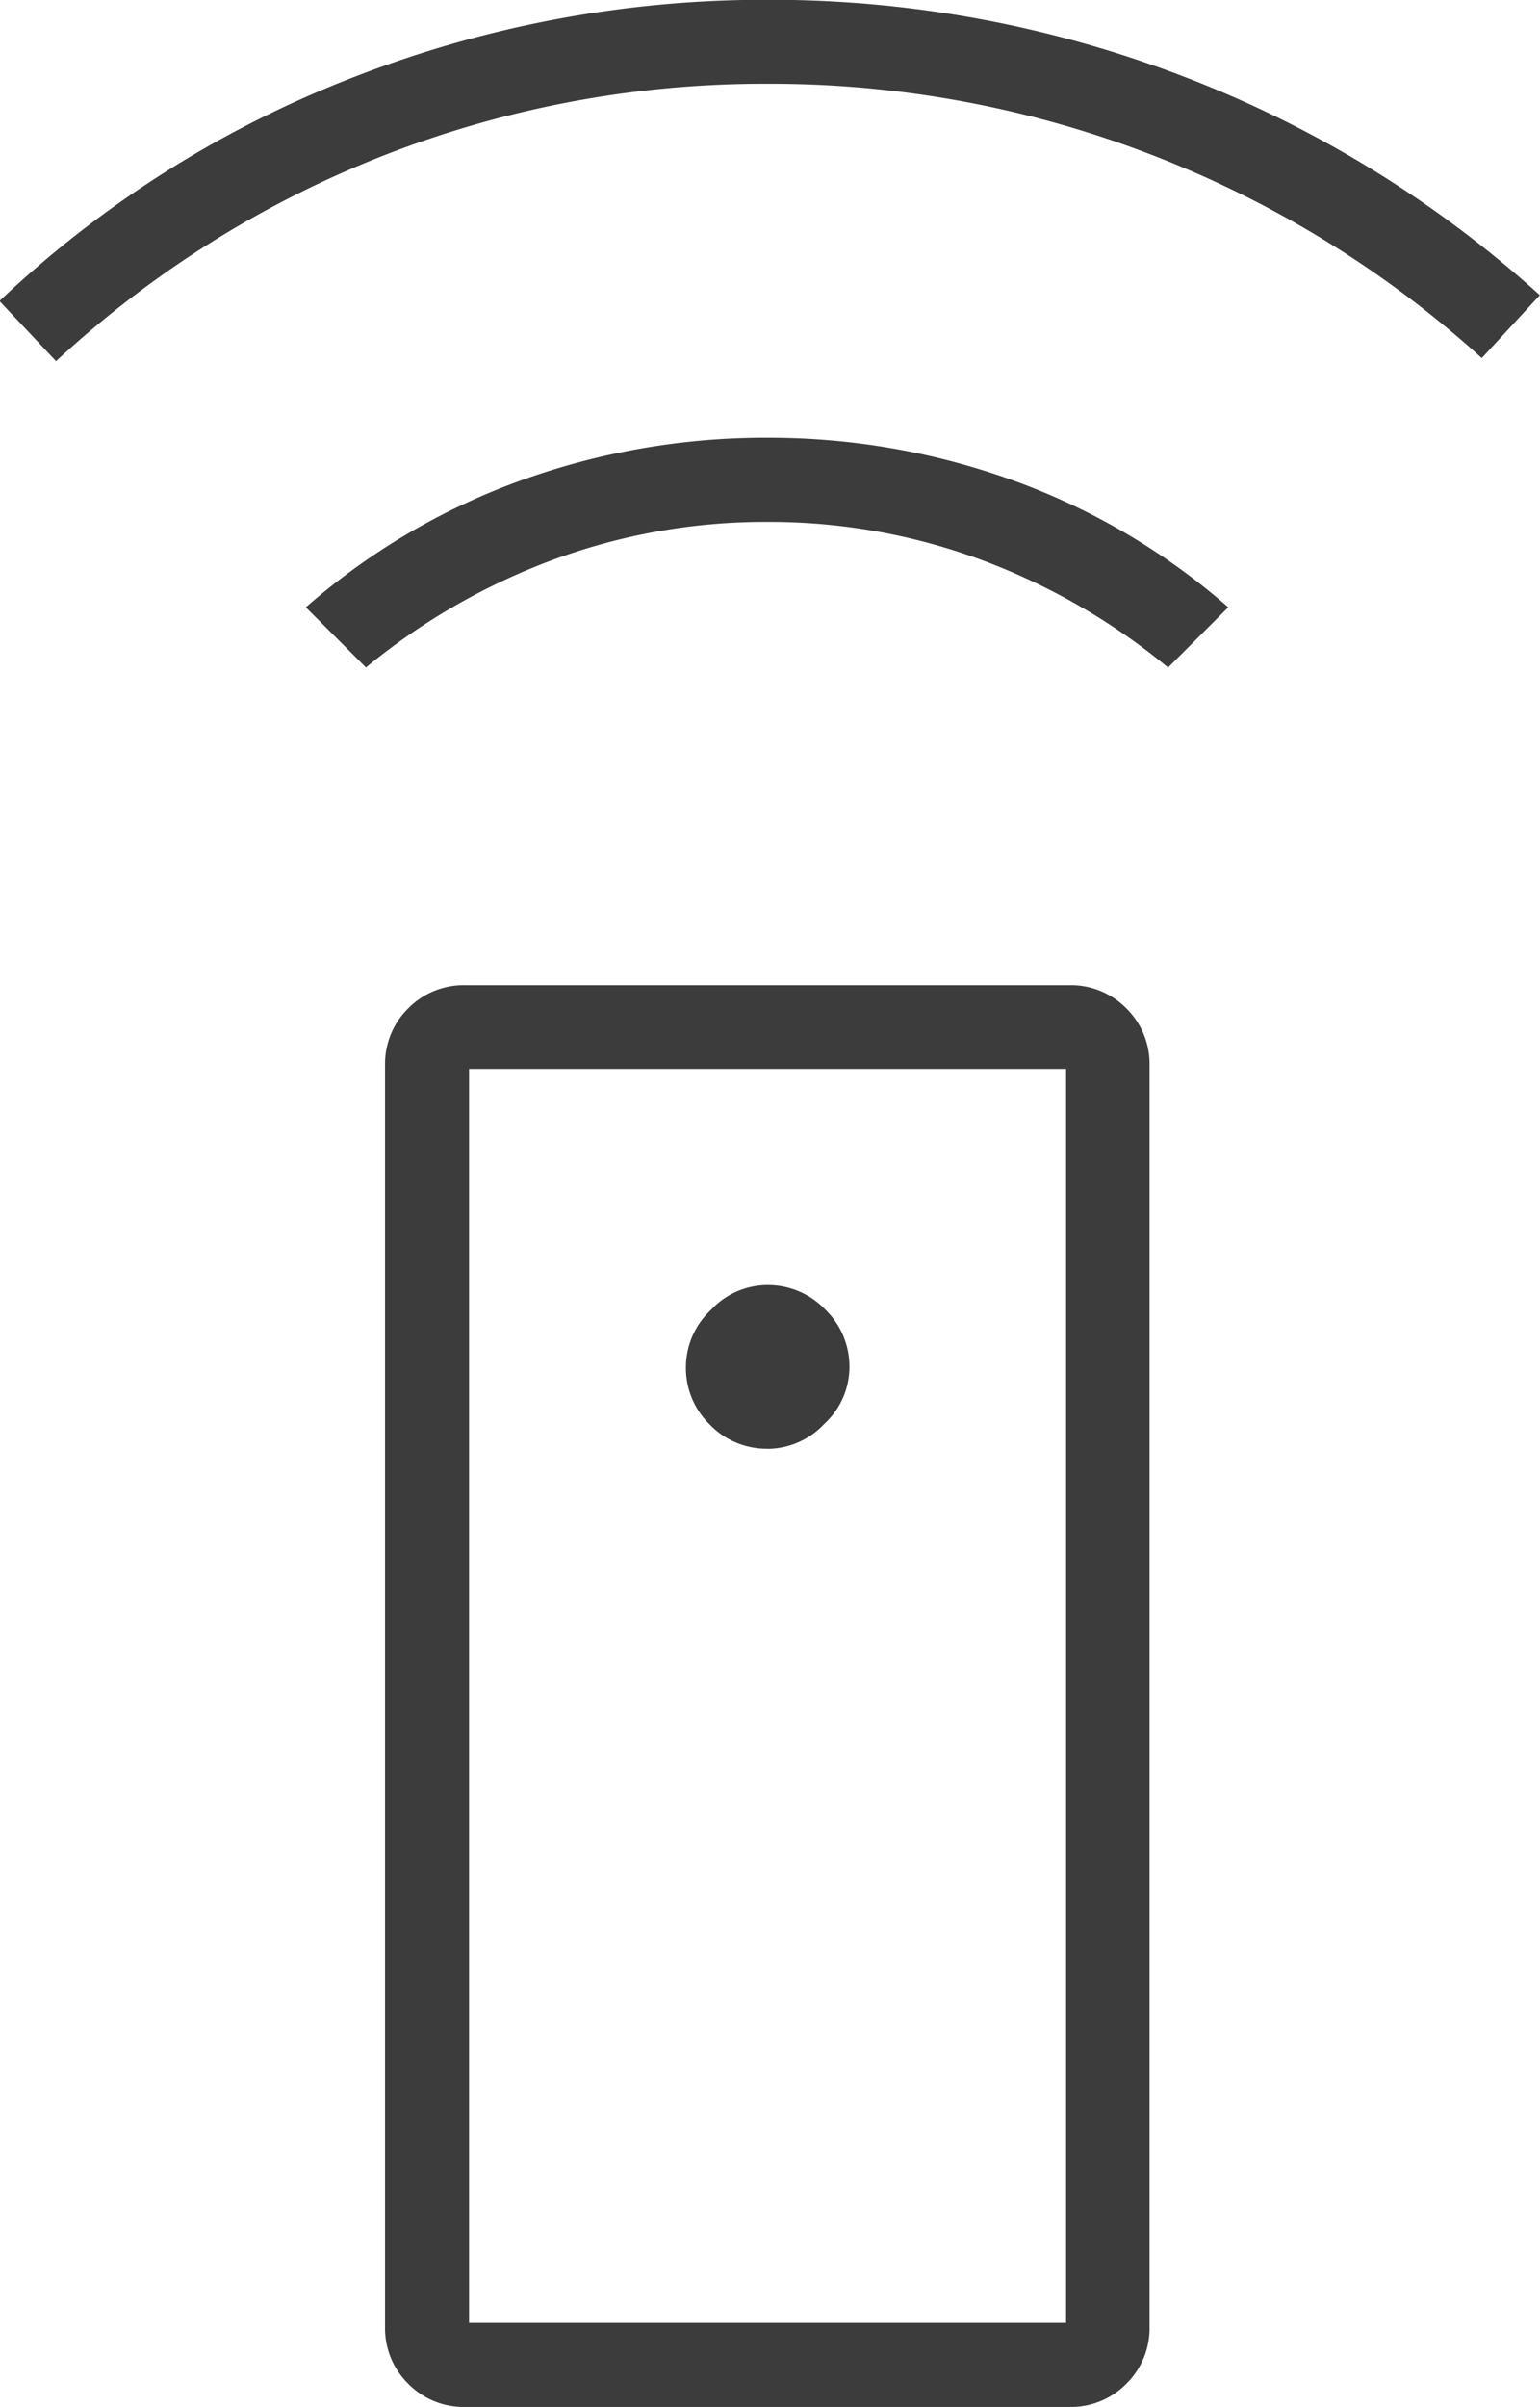
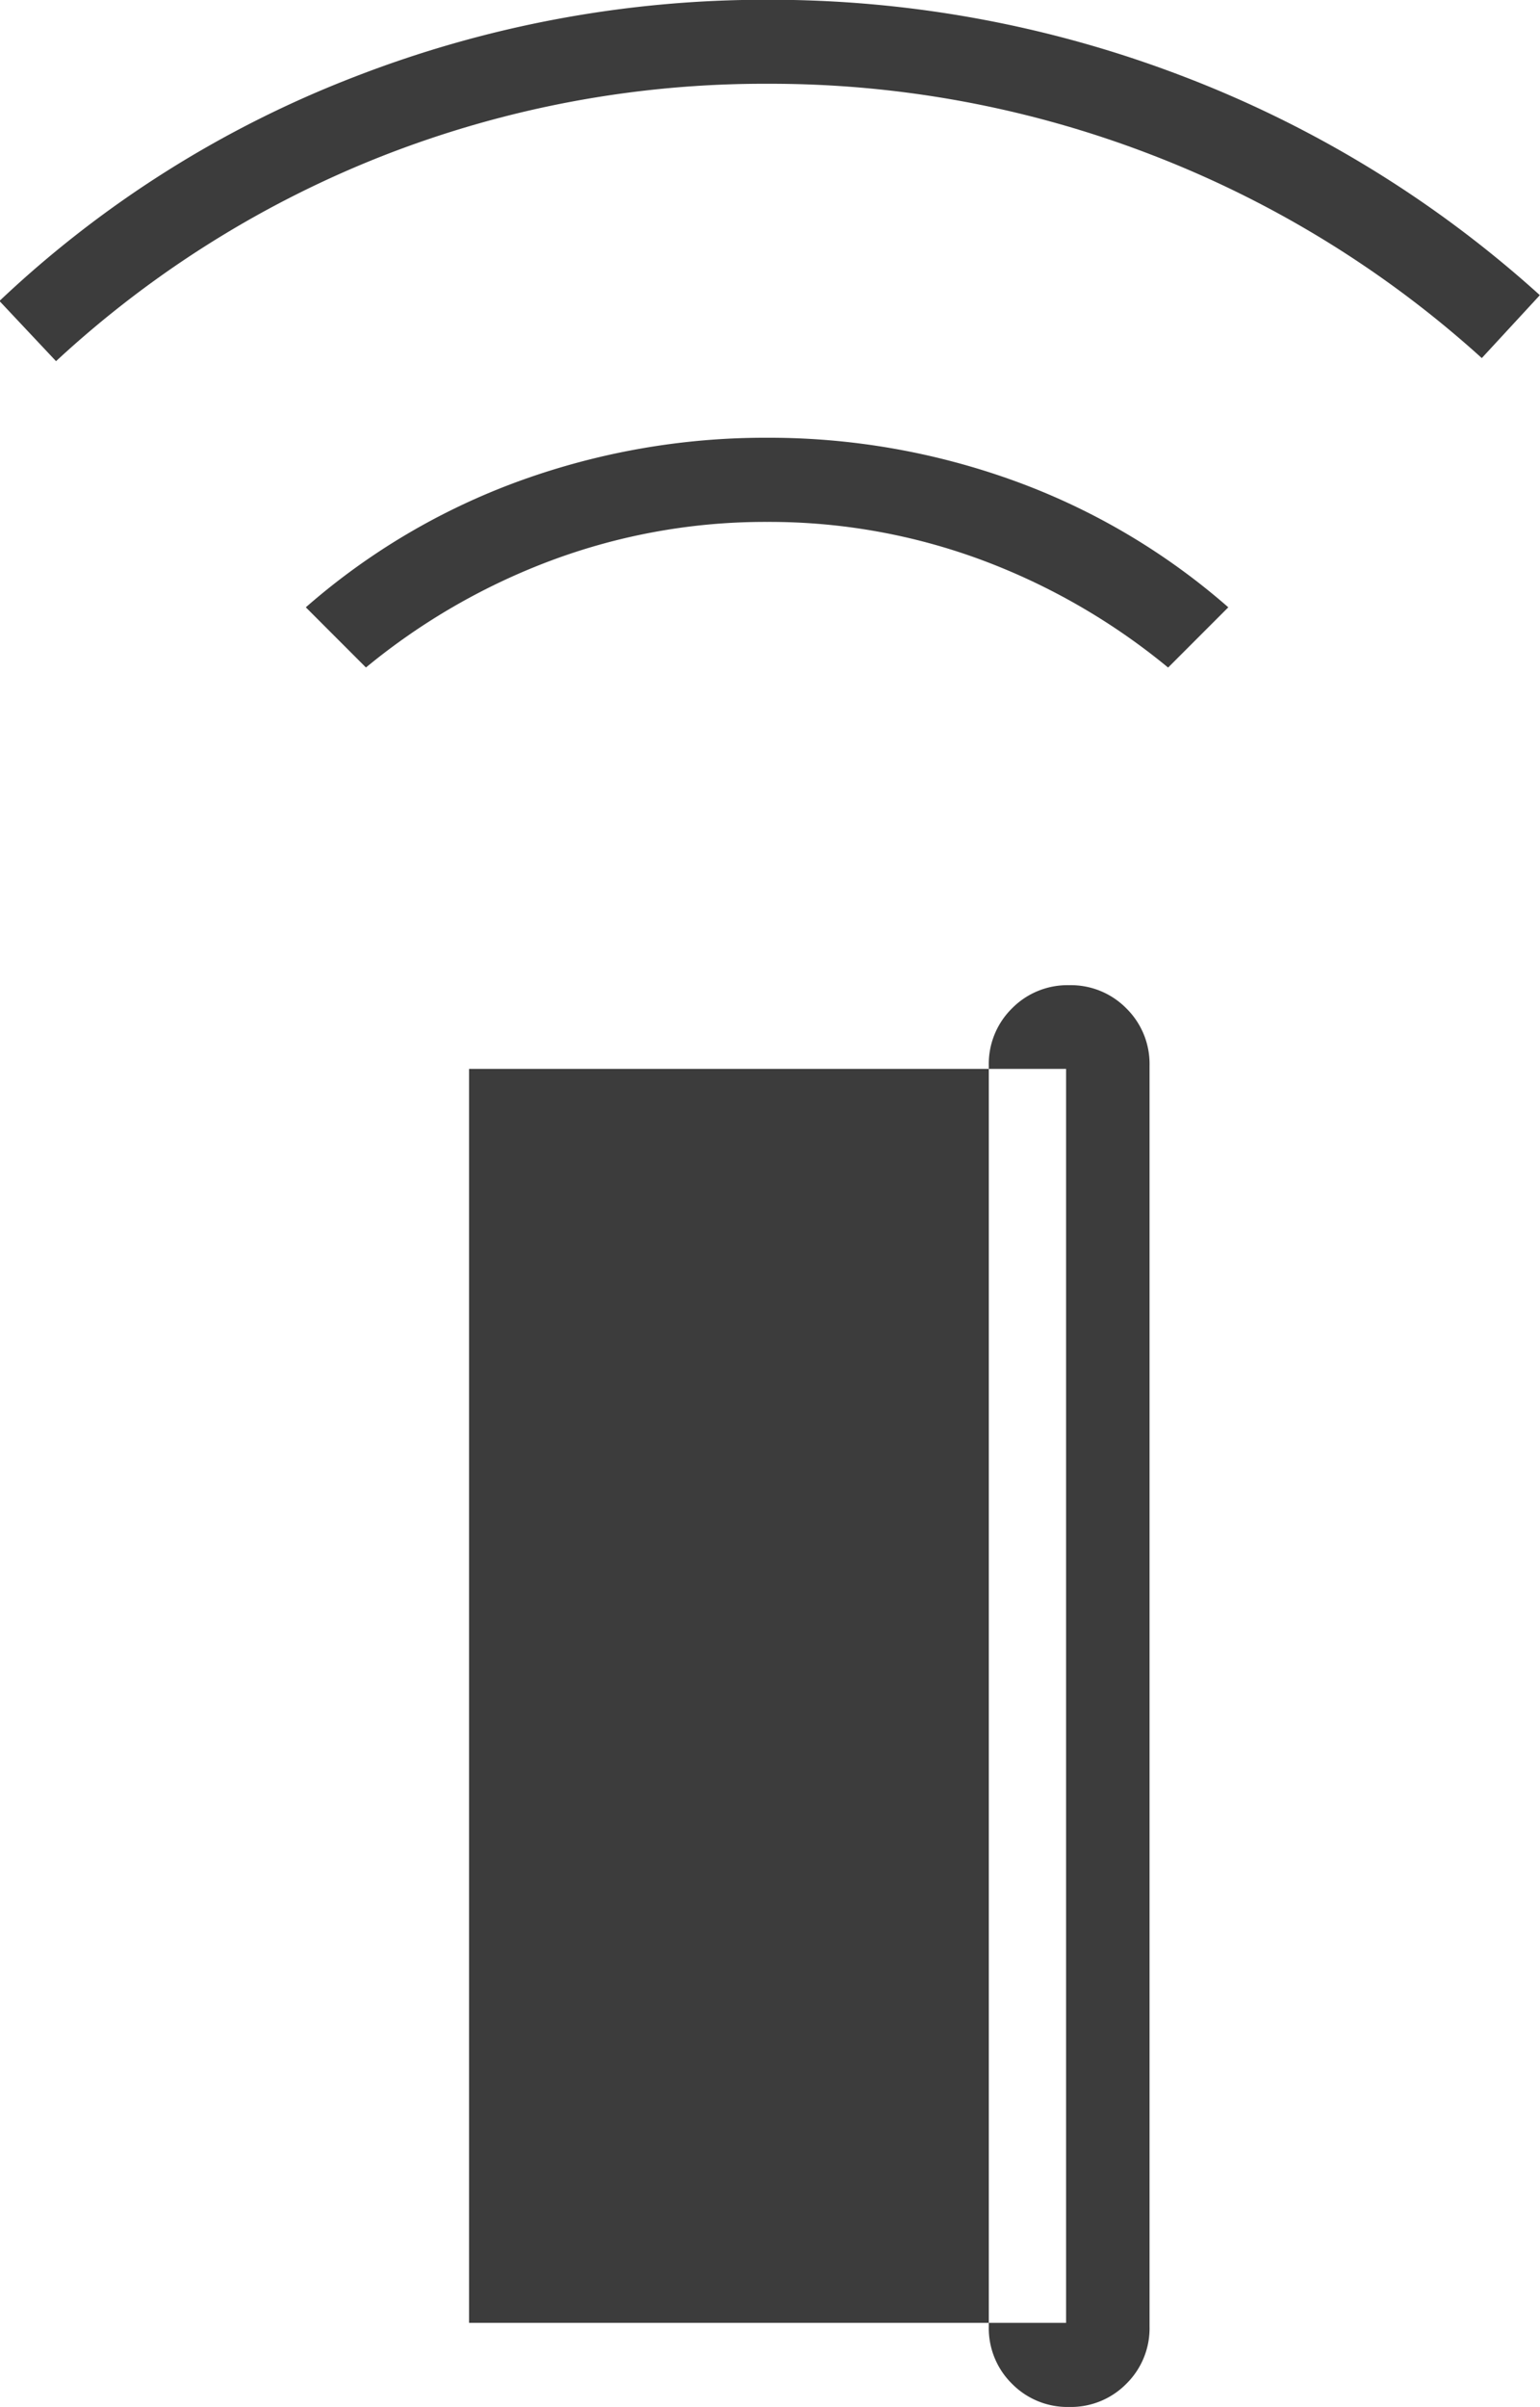
<svg xmlns="http://www.w3.org/2000/svg" height="31.116" viewBox="0 0 19.926 31.116" width="19.926">
-   <path d="m211.065-908.884a1.007 1.007 0 0 0 .74-.3 1.007 1.007 0 0 0 .3-.74v-16.3a1.007 1.007 0 0 0 -.3-.74 1.007 1.007 0 0 0 -.74-.3h-7.812a1.007 1.007 0 0 0 -.74.3 1.007 1.007 0 0 0 -.3.74v16.3a1.007 1.007 0 0 0 .3.74 1.007 1.007 0 0 0 .74.3zm-3.9-12.387a1.02 1.02 0 0 1 -.748-.311 1.02 1.02 0 0 1 -.311-.748 1.014 1.014 0 0 1 .322-.734 1 1 0 0 1 .728-.324 1.026 1.026 0 0 1 .751.315 1.026 1.026 0 0 1 .315.751 1 1 0 0 1 -.324.728 1.015 1.015 0 0 1 -.73.324zm5.181-10.1.778-.778a8.715 8.715 0 0 0 -2.783-1.64 9.32 9.32 0 0 0 -3.185-.552 9.32 9.32 0 0 0 -3.185.552 8.715 8.715 0 0 0 -2.783 1.64l.778.778a8.38 8.38 0 0 1 2.426-1.394 7.92 7.92 0 0 1 2.766-.488 7.9 7.9 0 0 1 2.763.488 8.391 8.391 0 0 1 2.423 1.394zm4.058-4 .751-.813a14.7 14.7 0 0 0 -4.639-2.838 14.932 14.932 0 0 0 -5.36-.981 14.678 14.678 0 0 0 -5.332.994 14.015 14.015 0 0 0 -4.6 2.9l.732.778a13.464 13.464 0 0 1 4.265-2.669 13.537 13.537 0 0 1 4.95-.917 13.7 13.7 0 0 1 4.946.913 13.682 13.682 0 0 1 4.29 2.636zm-5.385 25.4h-7.719v-16.211h7.725v16.211z" fill="#3c3c3c" transform="translate(-197.231 940)" />
+   <path d="m211.065-908.884a1.007 1.007 0 0 0 .74-.3 1.007 1.007 0 0 0 .3-.74v-16.3a1.007 1.007 0 0 0 -.3-.74 1.007 1.007 0 0 0 -.74-.3a1.007 1.007 0 0 0 -.74.3 1.007 1.007 0 0 0 -.3.74v16.3a1.007 1.007 0 0 0 .3.74 1.007 1.007 0 0 0 .74.3zm-3.9-12.387a1.02 1.02 0 0 1 -.748-.311 1.02 1.02 0 0 1 -.311-.748 1.014 1.014 0 0 1 .322-.734 1 1 0 0 1 .728-.324 1.026 1.026 0 0 1 .751.315 1.026 1.026 0 0 1 .315.751 1 1 0 0 1 -.324.728 1.015 1.015 0 0 1 -.73.324zm5.181-10.1.778-.778a8.715 8.715 0 0 0 -2.783-1.64 9.32 9.32 0 0 0 -3.185-.552 9.32 9.32 0 0 0 -3.185.552 8.715 8.715 0 0 0 -2.783 1.64l.778.778a8.38 8.38 0 0 1 2.426-1.394 7.92 7.92 0 0 1 2.766-.488 7.9 7.9 0 0 1 2.763.488 8.391 8.391 0 0 1 2.423 1.394zm4.058-4 .751-.813a14.7 14.7 0 0 0 -4.639-2.838 14.932 14.932 0 0 0 -5.36-.981 14.678 14.678 0 0 0 -5.332.994 14.015 14.015 0 0 0 -4.6 2.9l.732.778a13.464 13.464 0 0 1 4.265-2.669 13.537 13.537 0 0 1 4.95-.917 13.7 13.7 0 0 1 4.946.913 13.682 13.682 0 0 1 4.29 2.636zm-5.385 25.4h-7.719v-16.211h7.725v16.211z" fill="#3c3c3c" transform="translate(-197.231 940)" />
</svg>